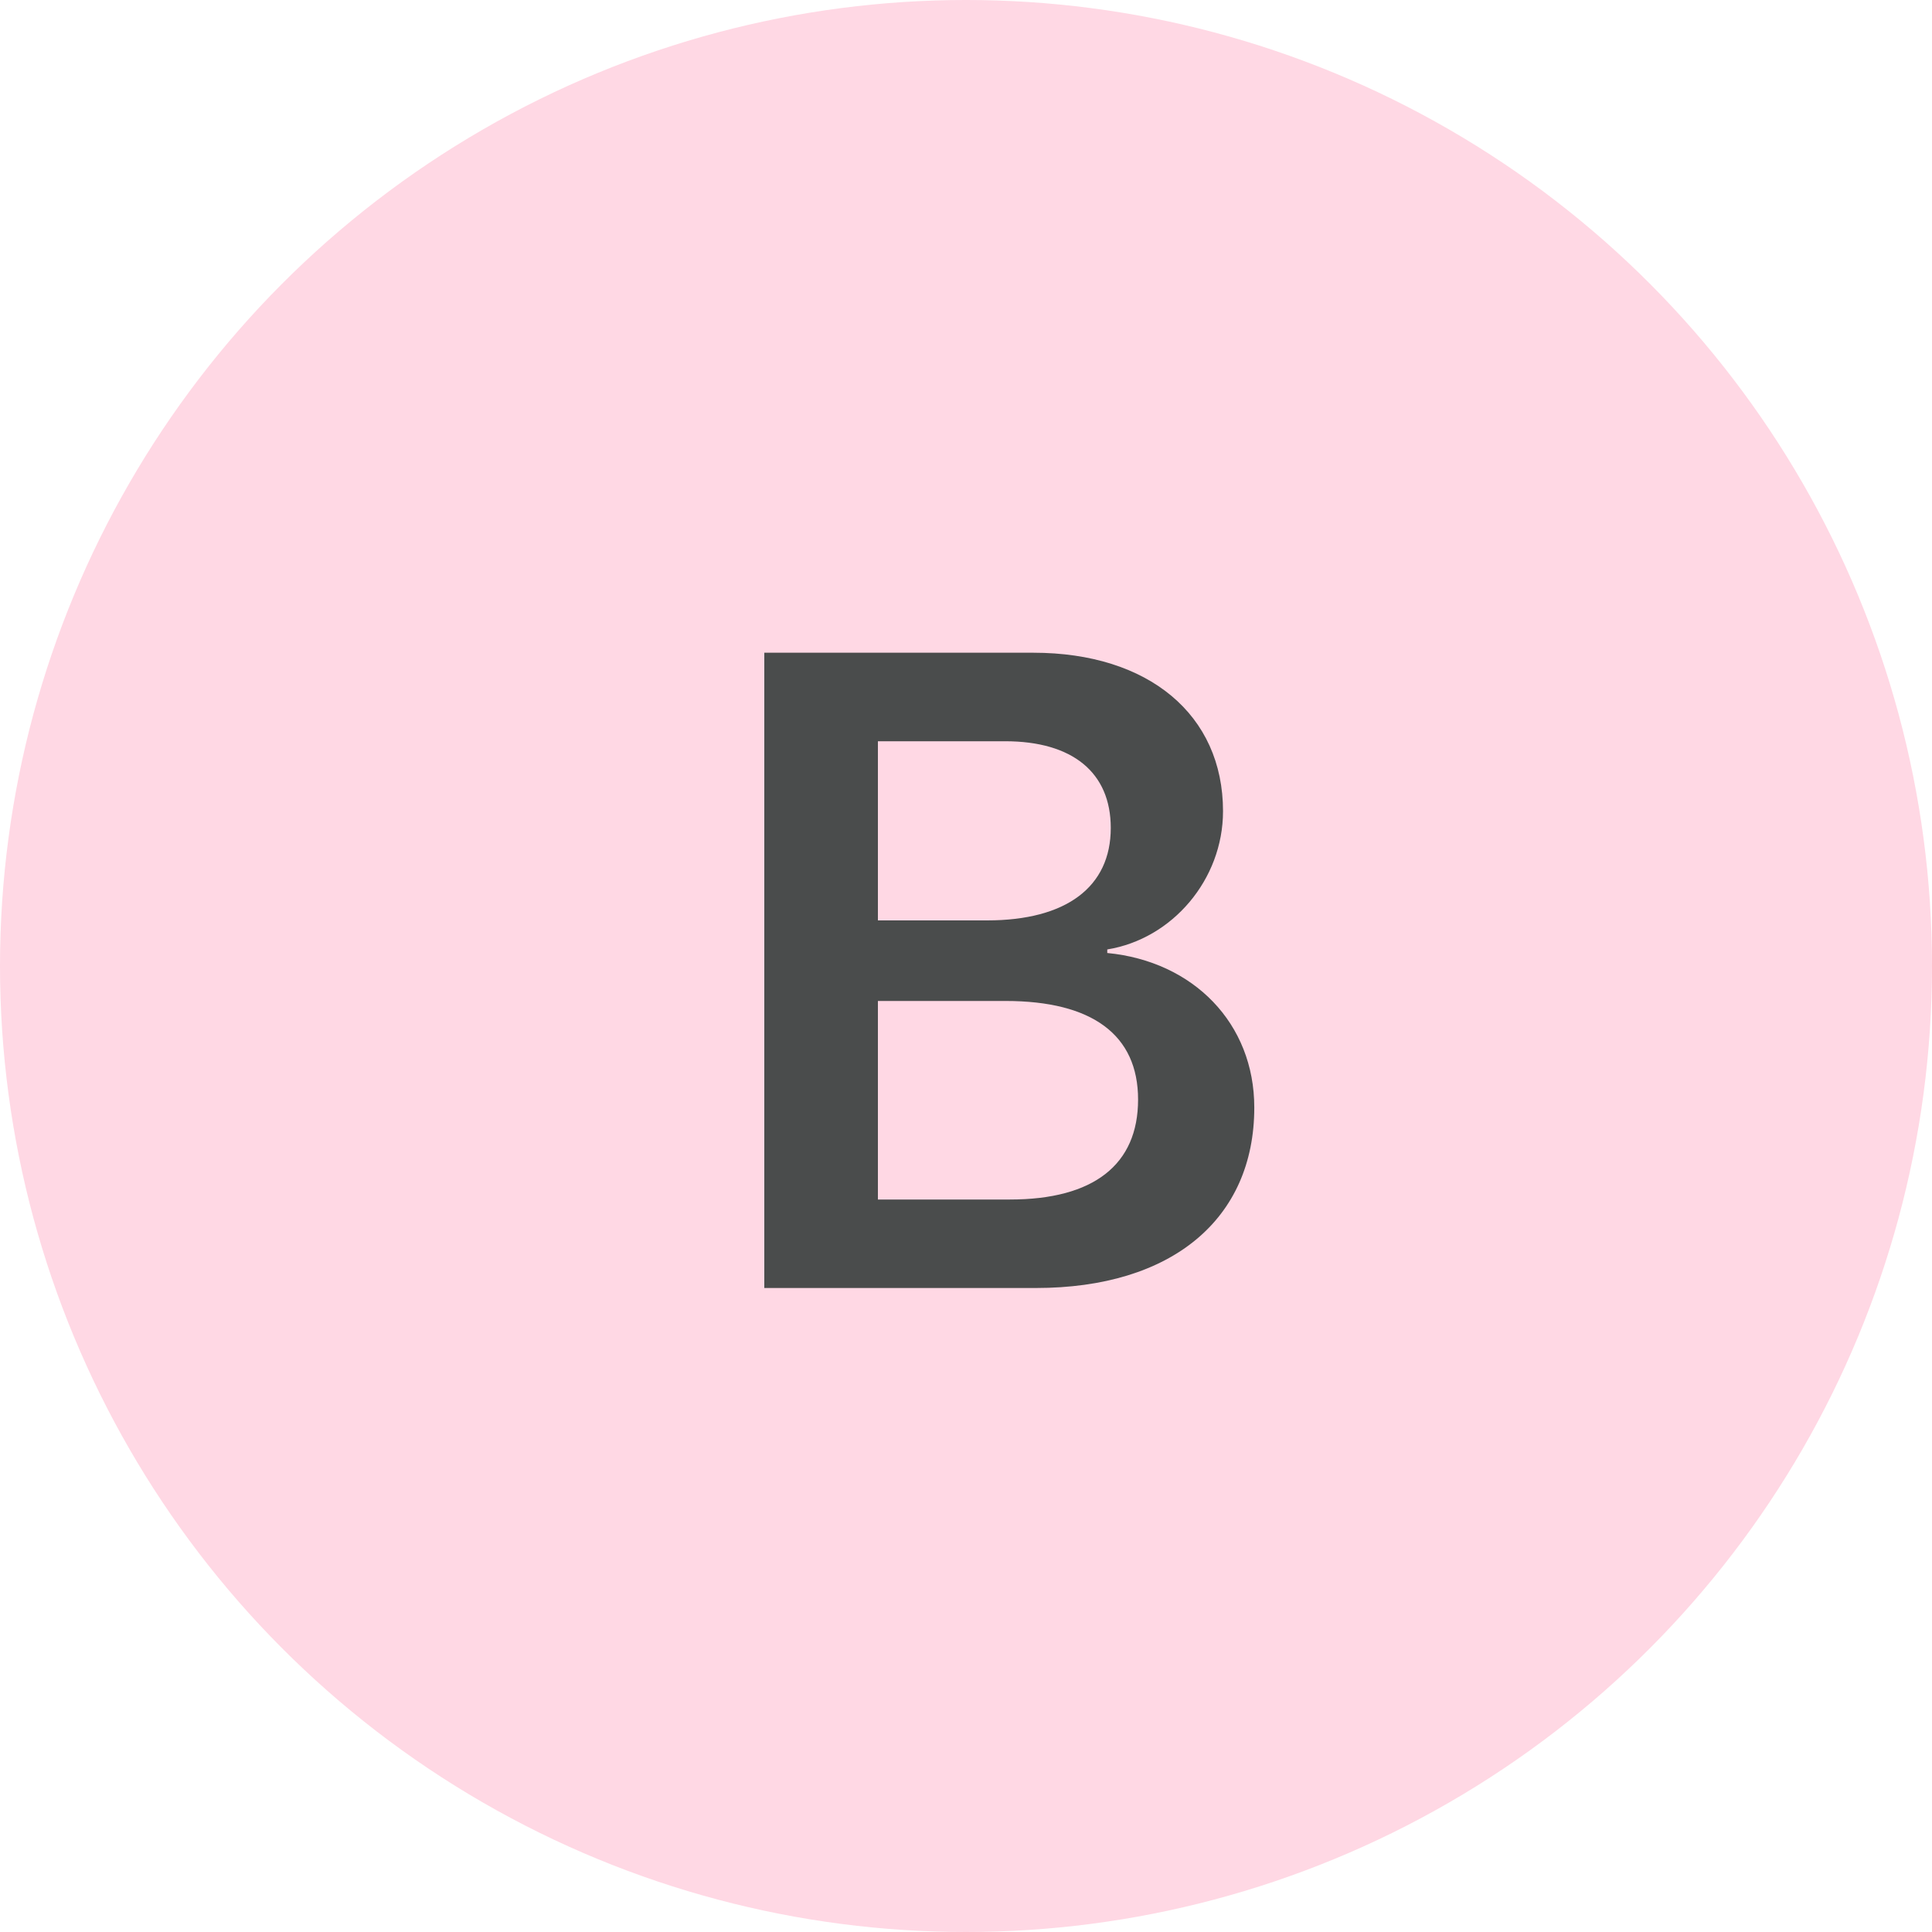
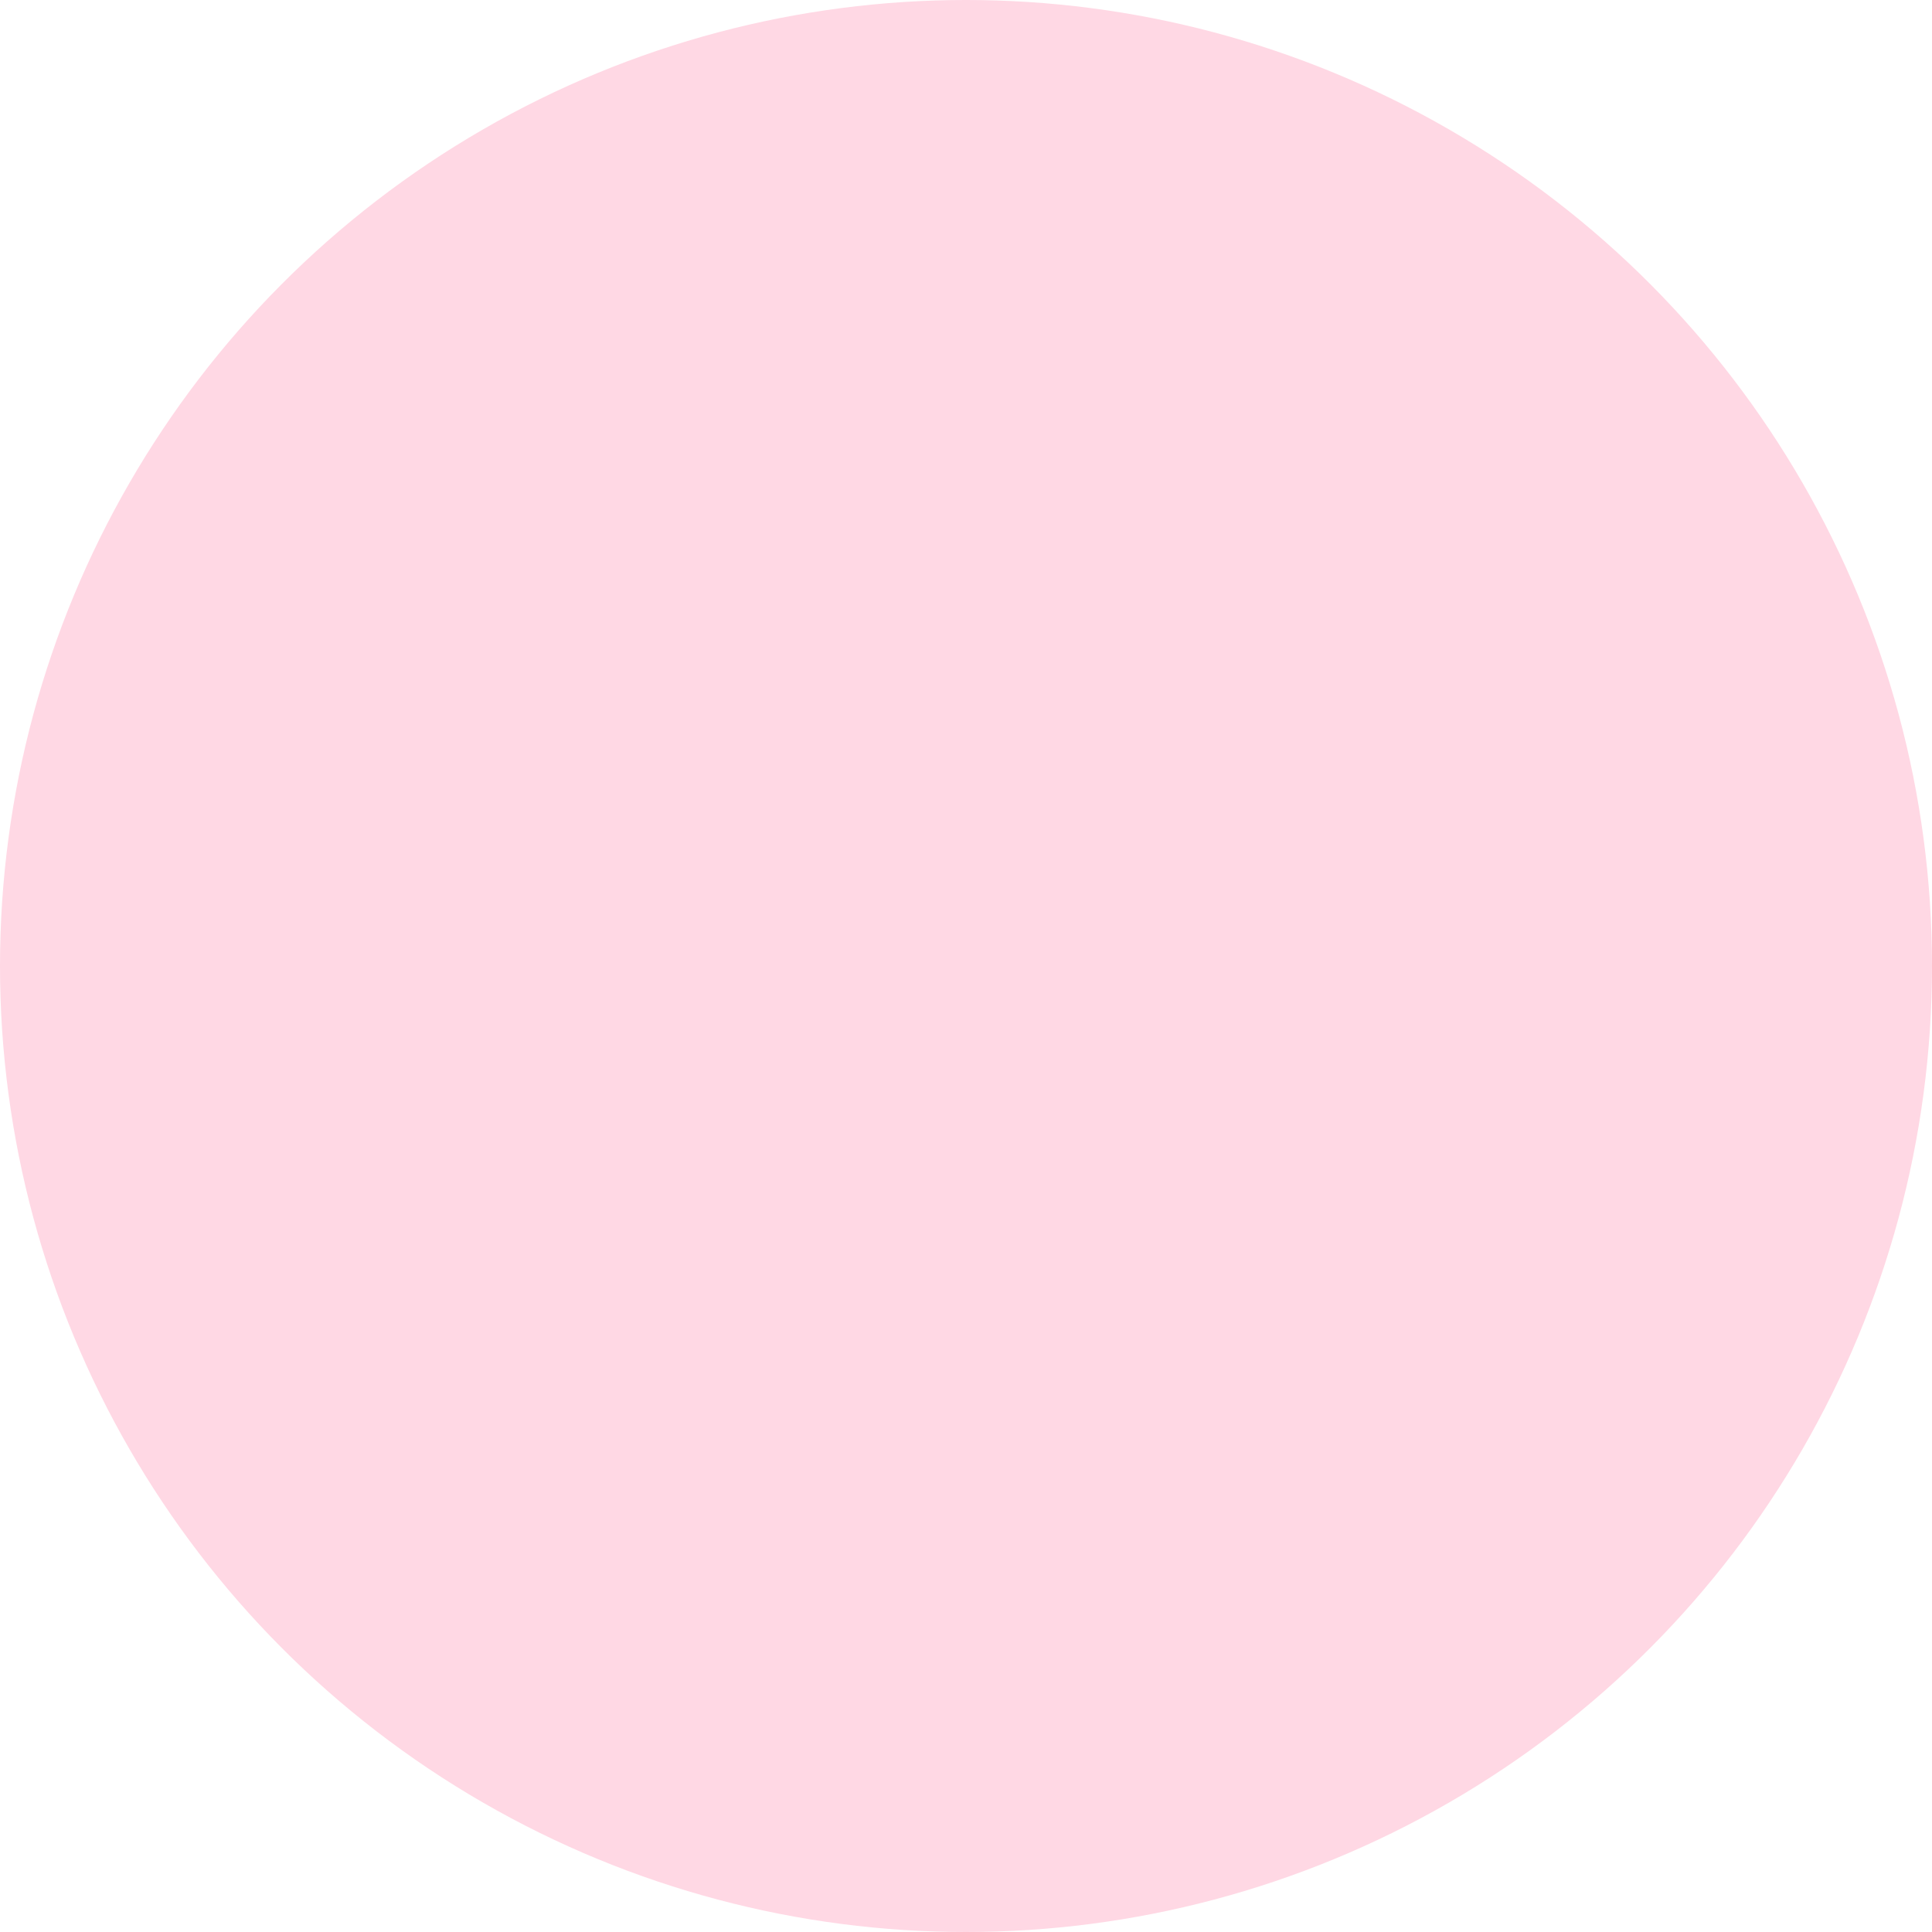
<svg xmlns="http://www.w3.org/2000/svg" width="60" height="60" viewBox="0 0 60 60" fill="none">
  <circle cx="30" cy="30" r="30" fill="#FFD8E4" />
-   <path d="M32.172 40H23.736V20.271H32.09C35.672 20.271 37.982 22.199 37.982 25.193C37.982 27.312 36.41 29.158 34.387 29.486V29.596C37.066 29.855 38.953 31.783 38.953 34.395C38.953 37.867 36.383 40 32.172 40ZM27.264 23.02V28.584H30.654C33.115 28.584 34.496 27.545 34.496 25.713C34.496 23.99 33.307 23.02 31.215 23.02H27.264ZM27.264 37.252H31.365C33.963 37.252 35.344 36.172 35.344 34.148C35.344 32.139 33.922 31.086 31.229 31.086H27.264V37.252Z" fill="#4A4C4C" />
</svg>